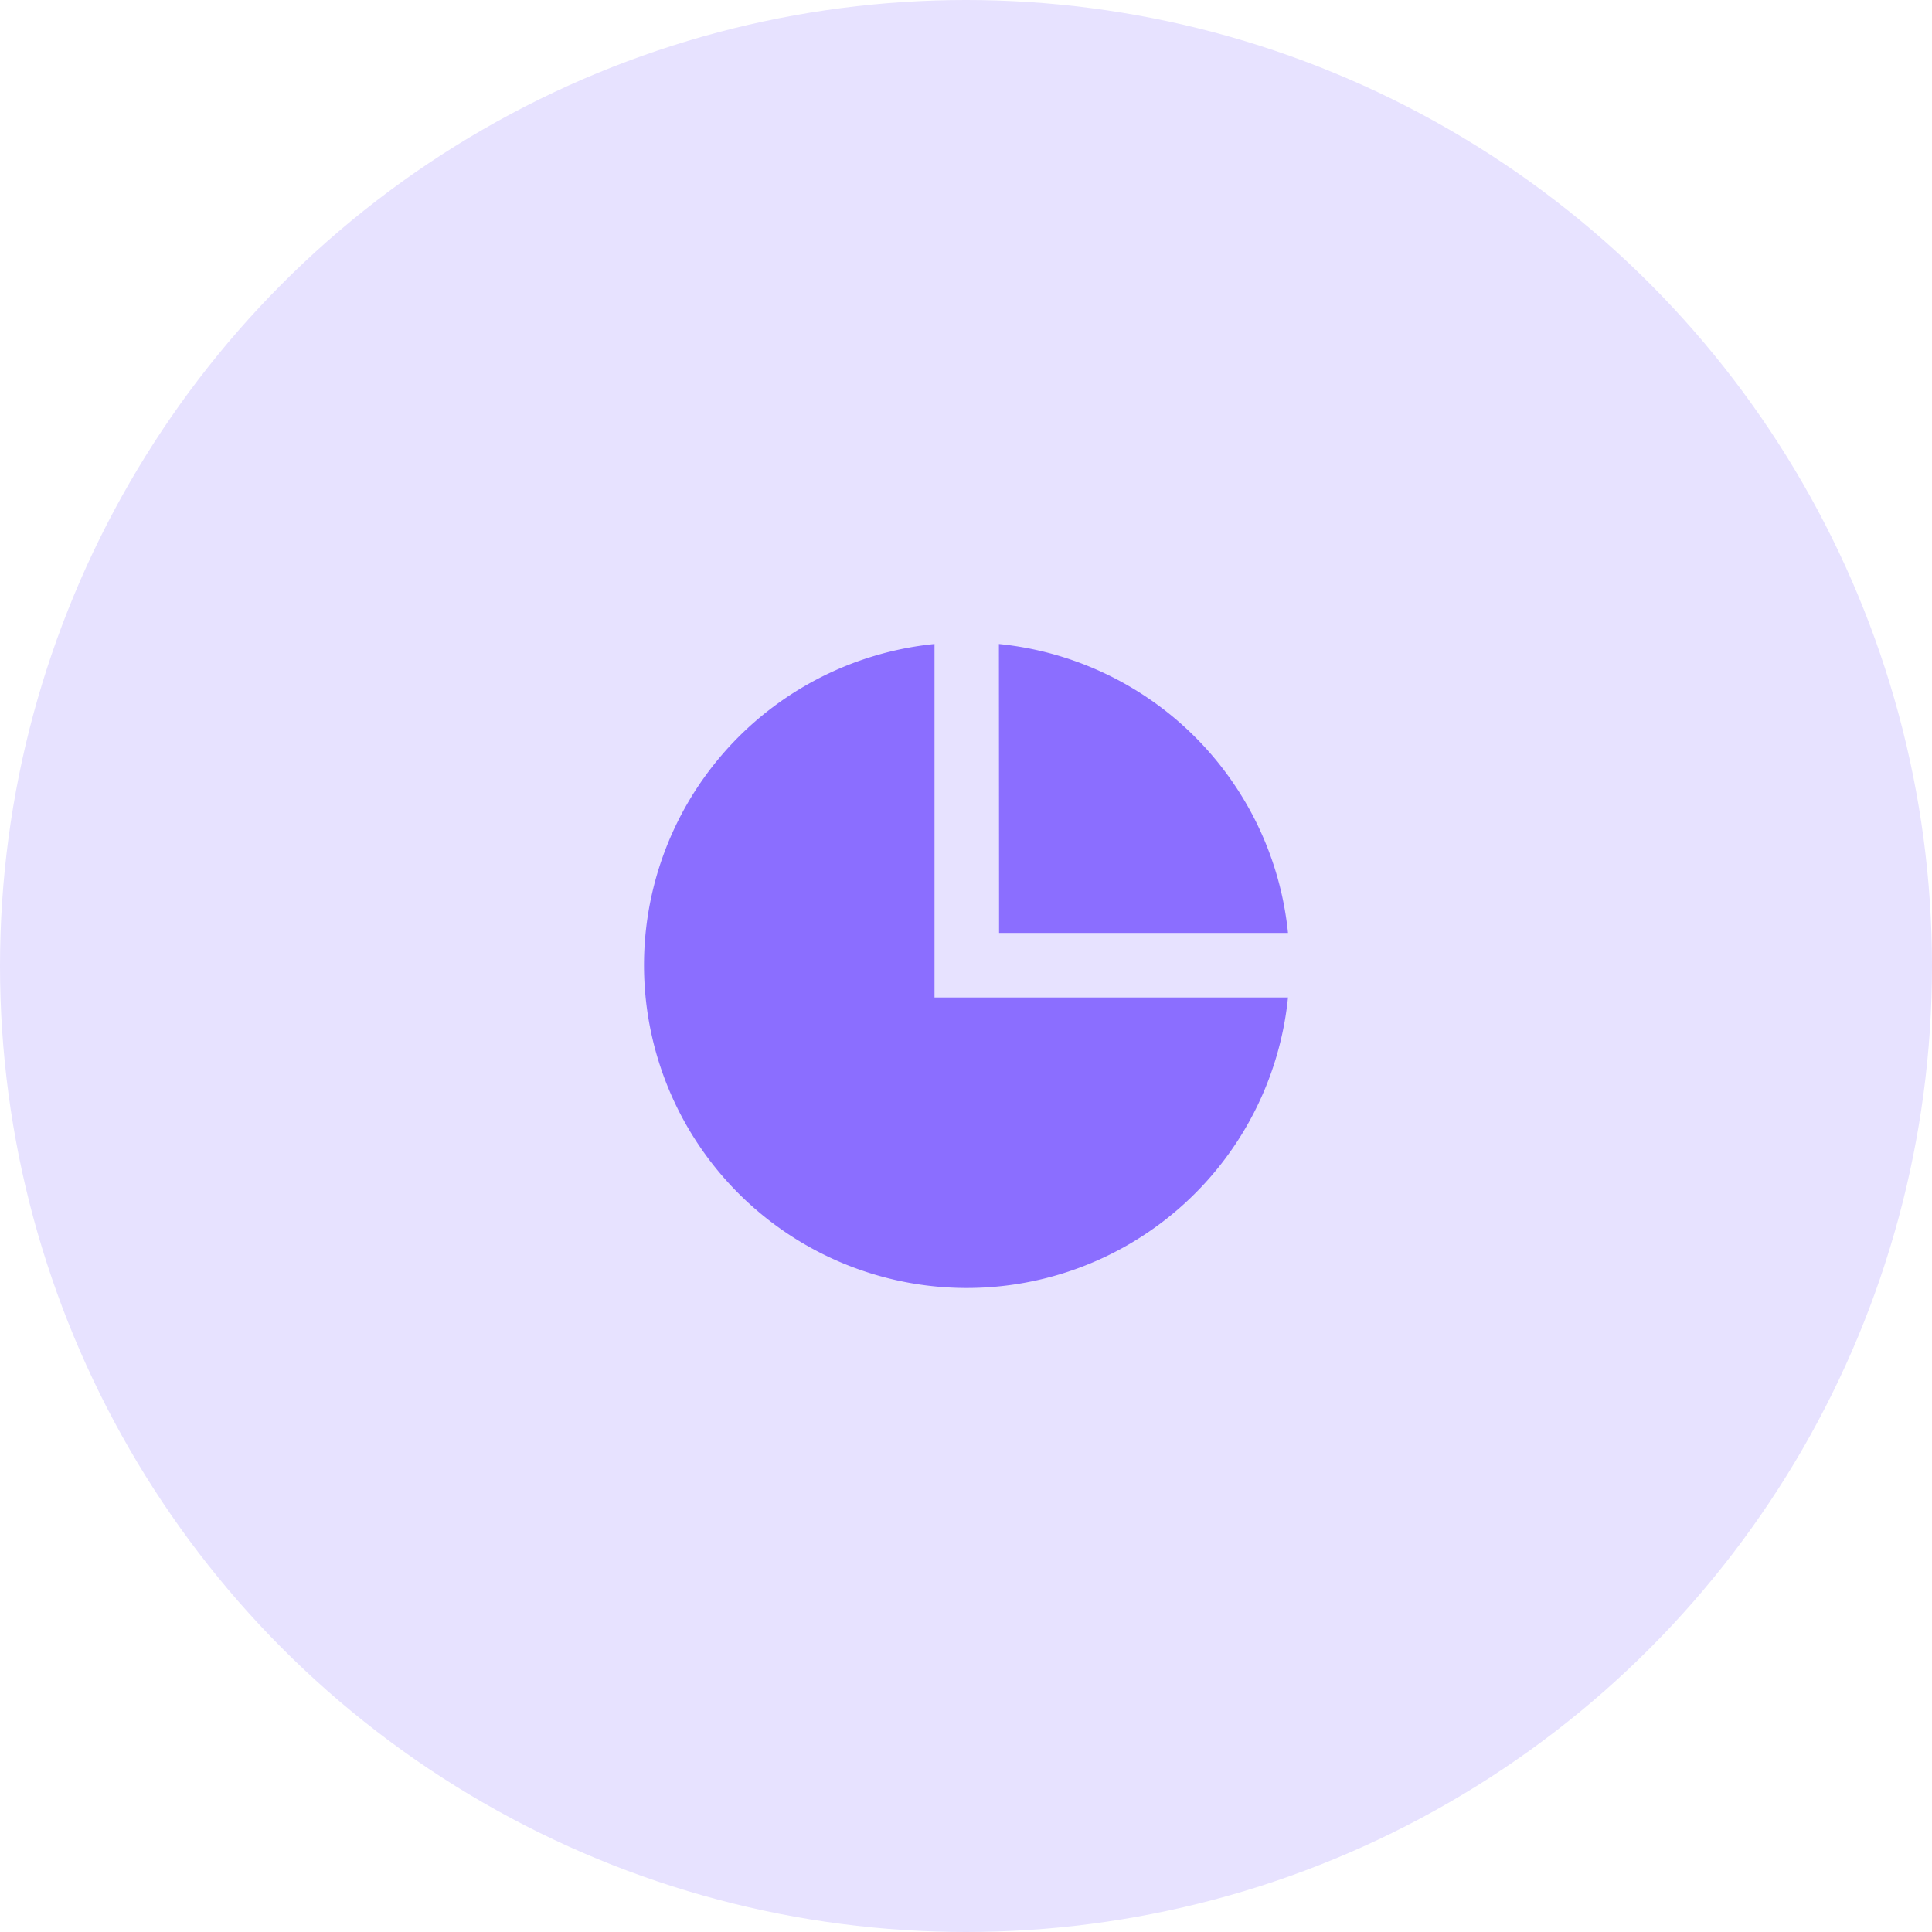
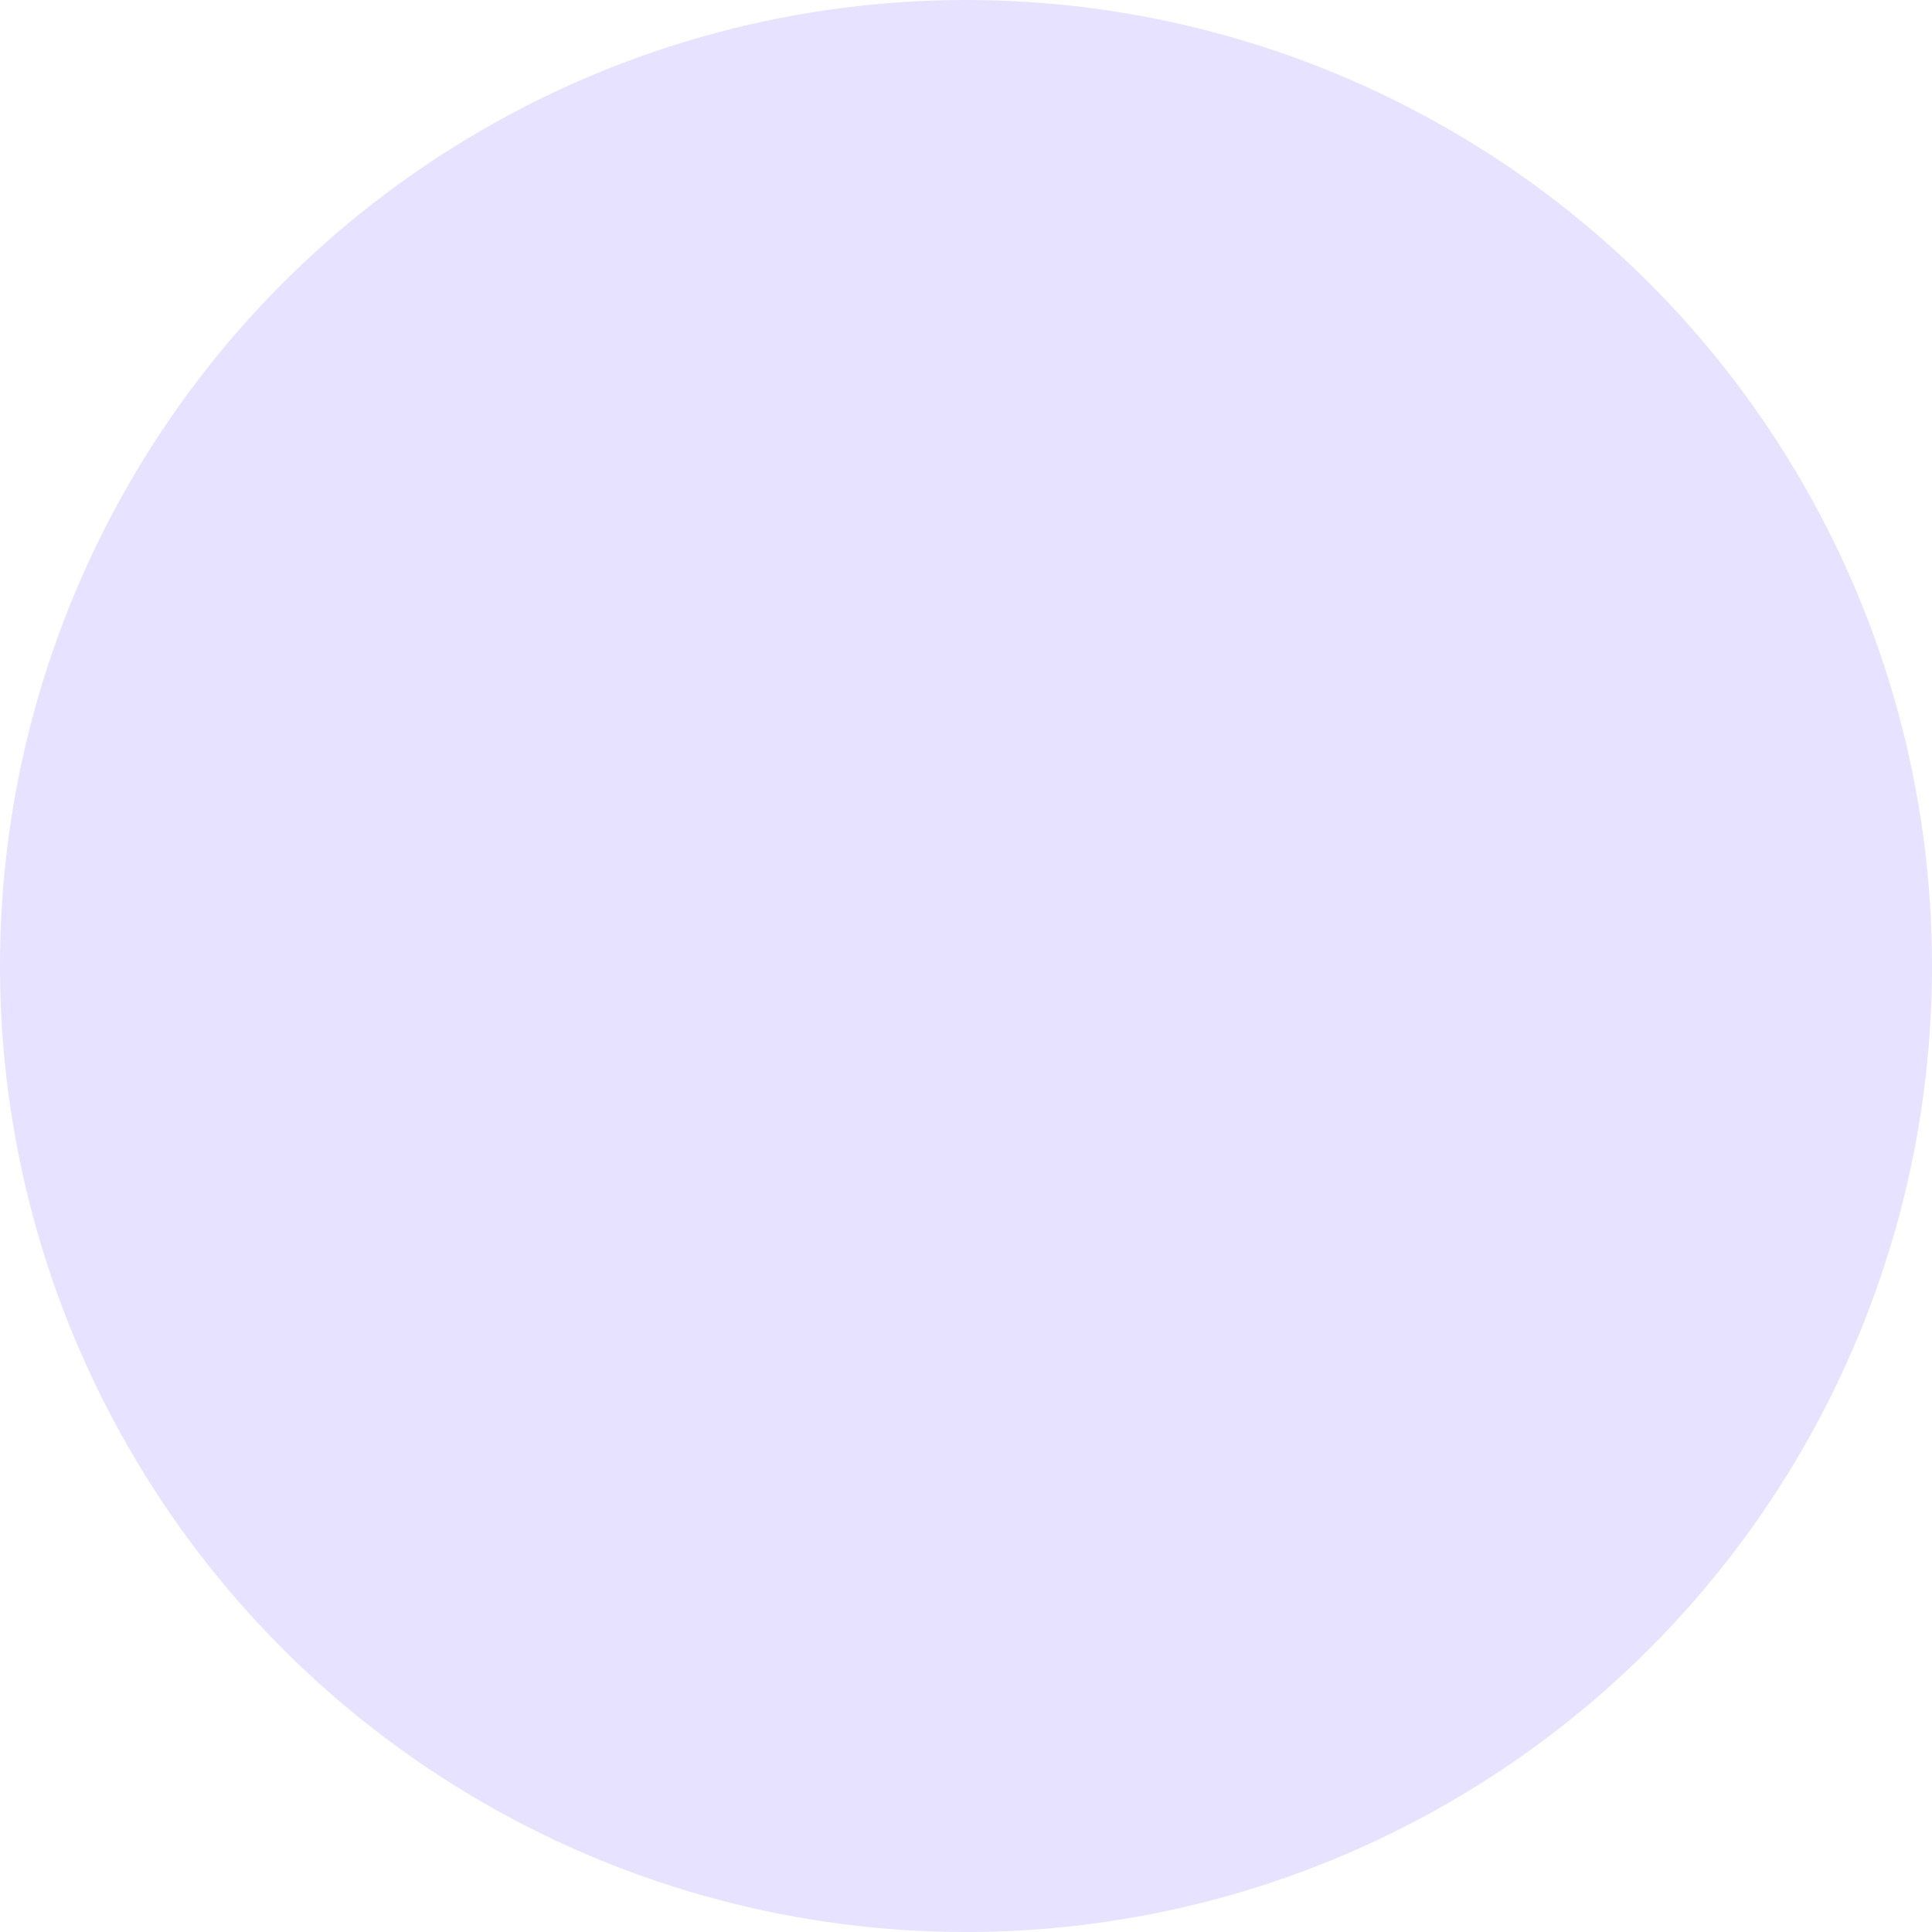
<svg xmlns="http://www.w3.org/2000/svg" width="60" height="60" viewBox="0 0 60 60">
  <g id="Group_1095" data-name="Group 1095" transform="translate(1337 5408)">
    <circle id="Ellipse_21" data-name="Ellipse 21" cx="30" cy="30" r="30" transform="translate(-1337 -5408)" fill="#e7e2ff" />
-     <path id="pie-chart-fill" d="M11.022,2.049V13.027H22A10.025,10.025,0,1,1,11.022,2.049Zm2,0A10.028,10.028,0,0,1,22,11.022H13.027Z" transform="translate(-1319 -5390.049)" fill="#8b6eff" />
  </g>
</svg>